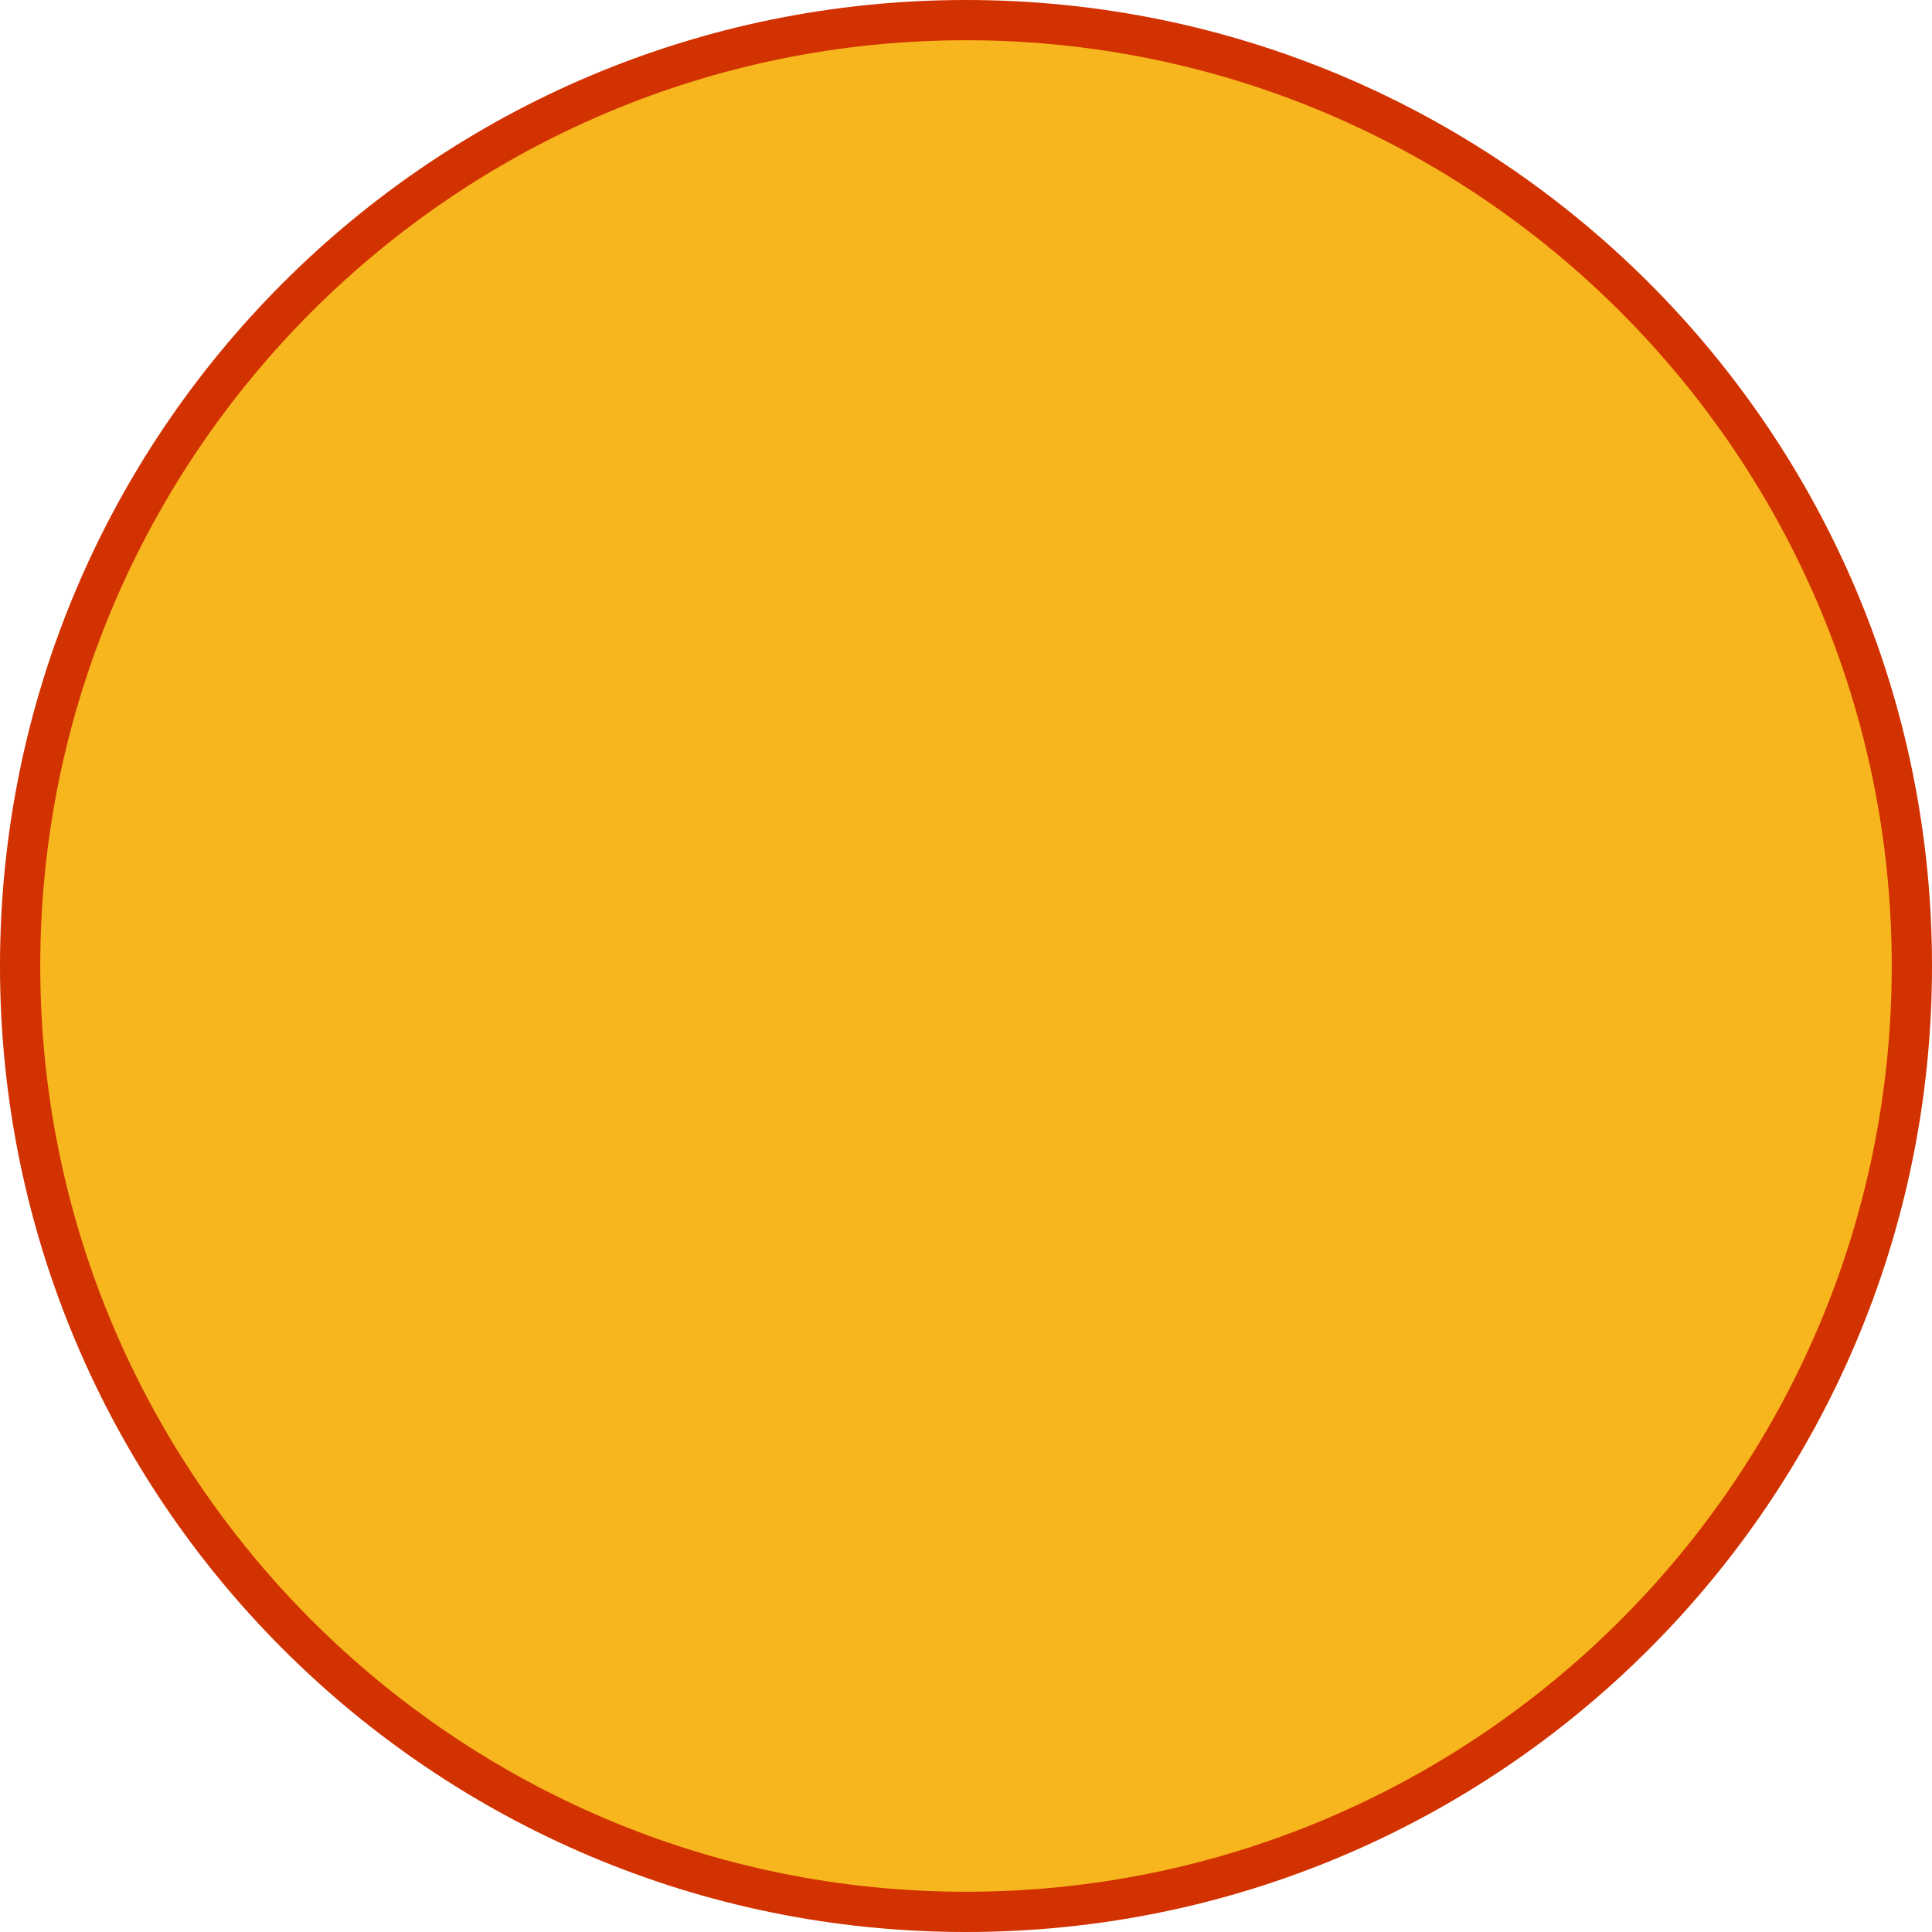
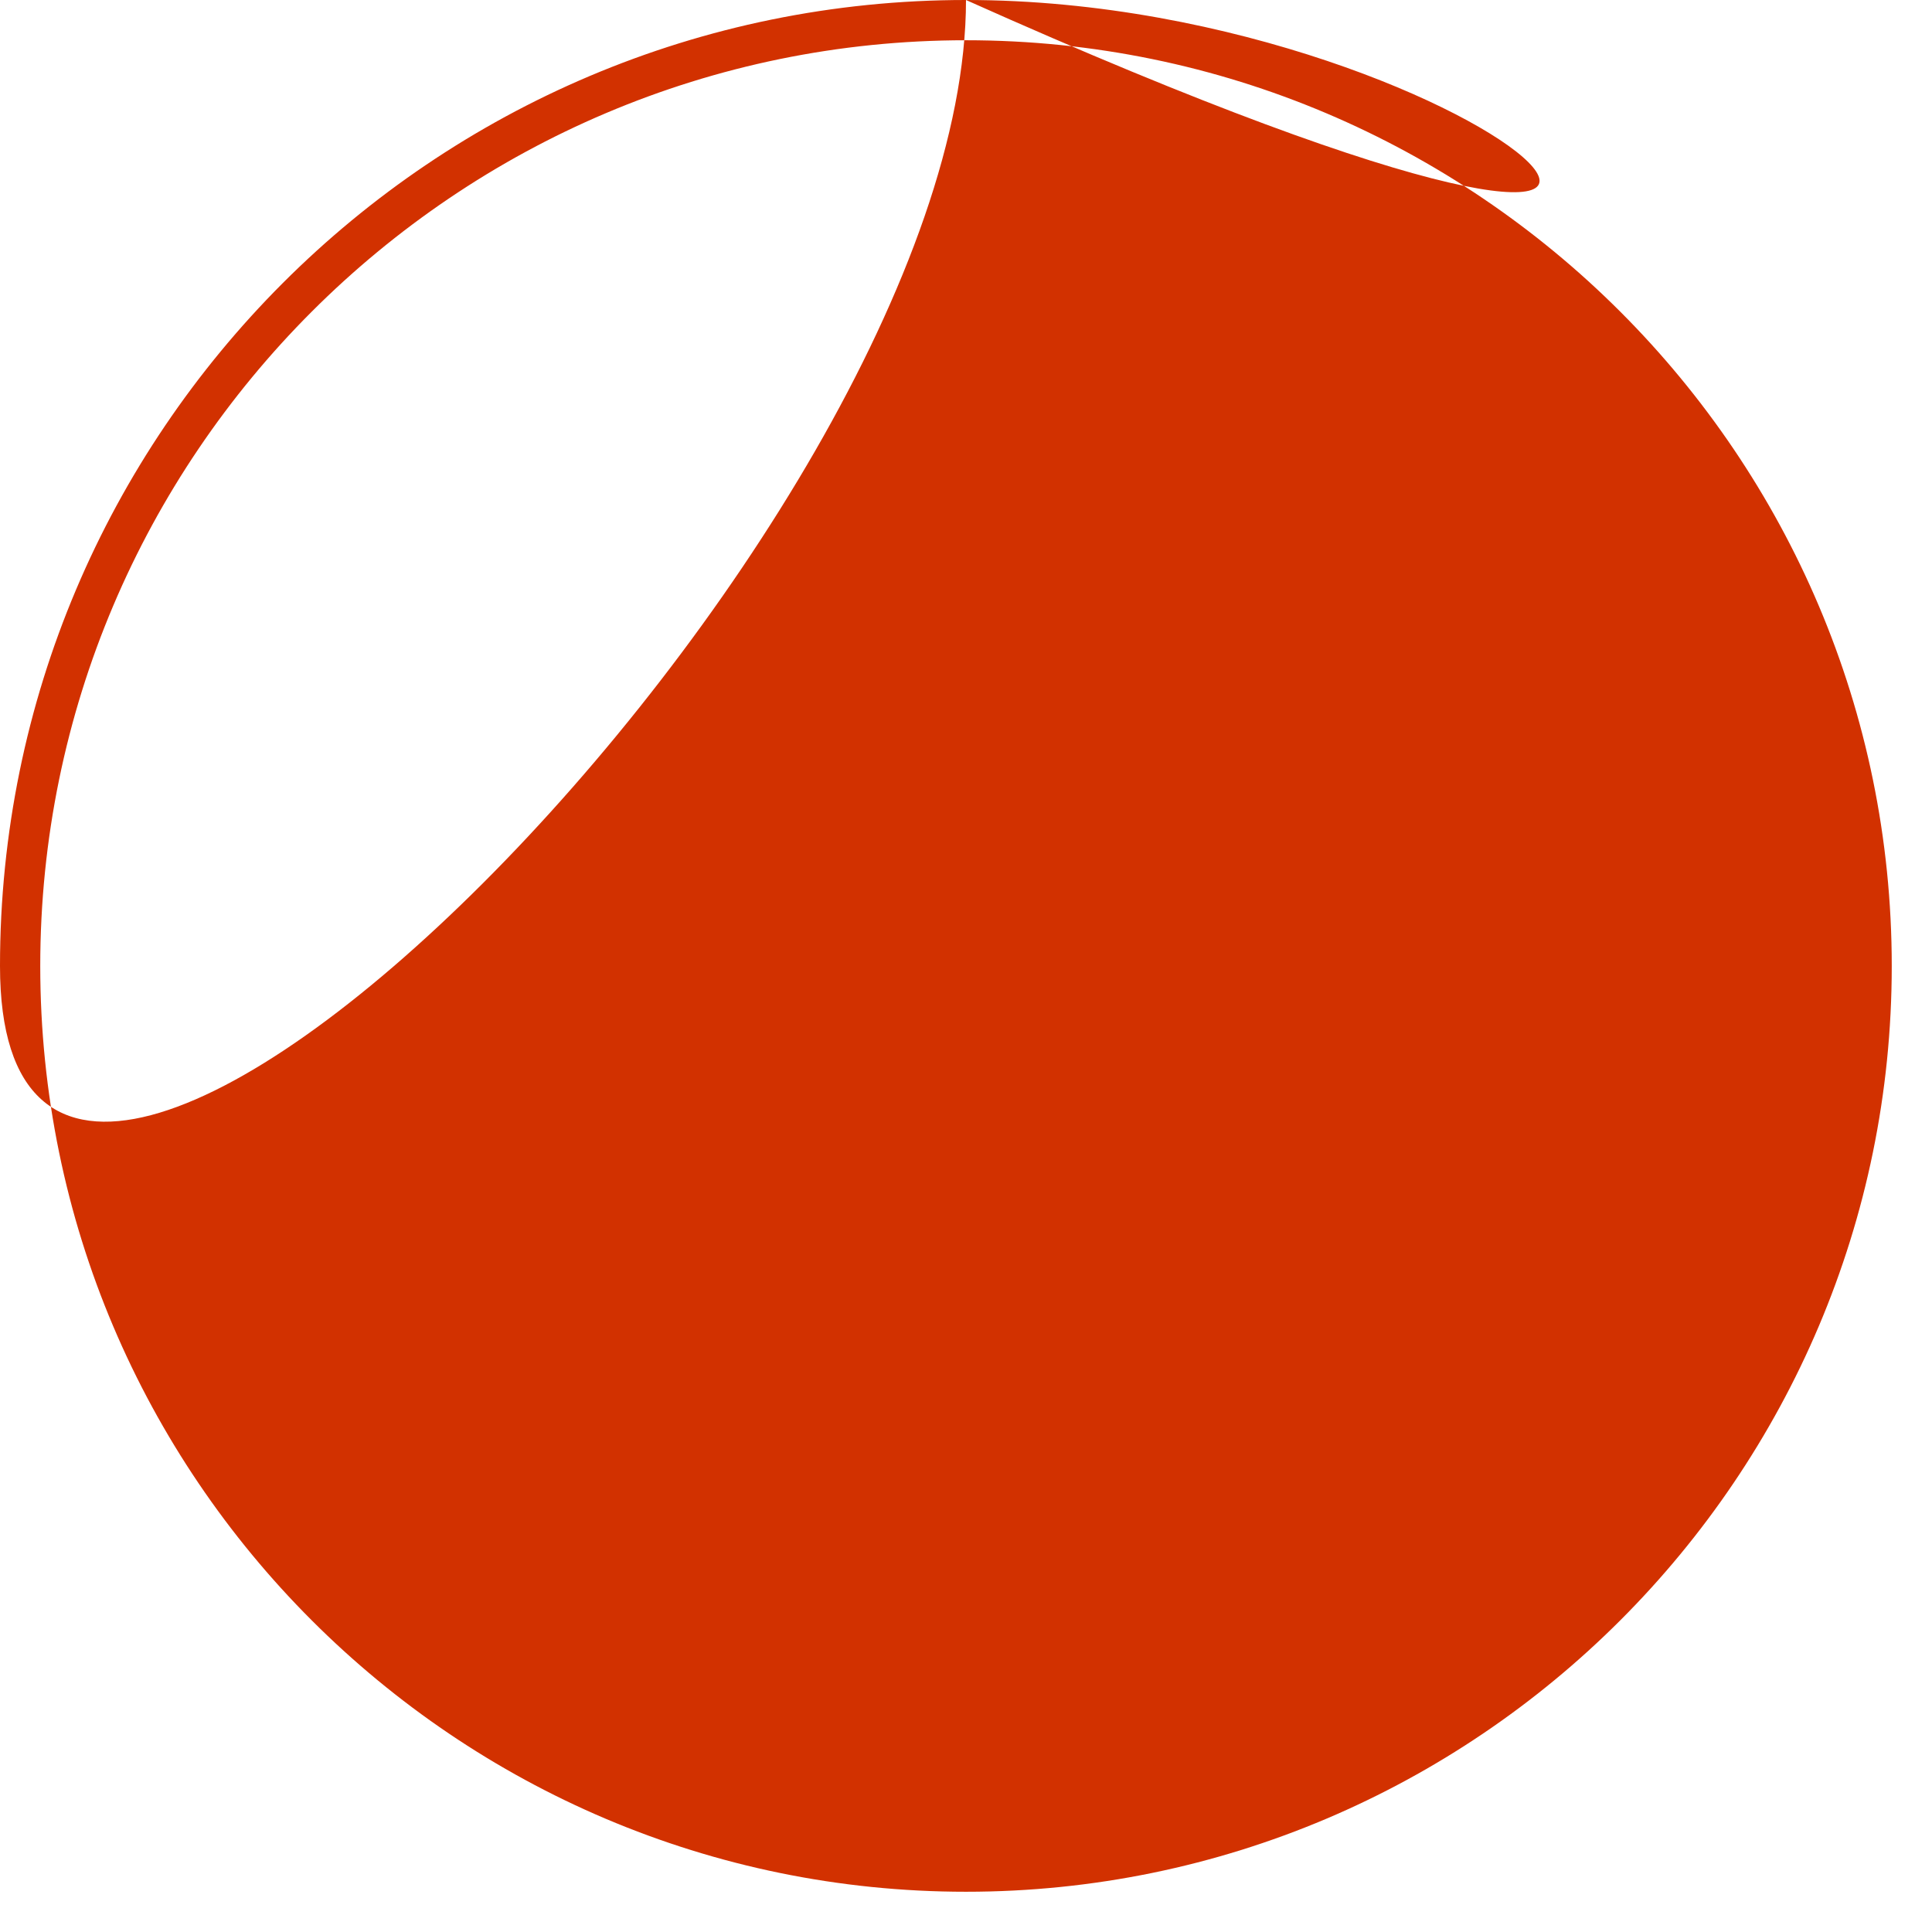
<svg xmlns="http://www.w3.org/2000/svg" version="1.1" id="Layer_1" x="0px" y="0px" width="48px" height="48px" viewBox="0 0 48 48" enable-background="new 0 0 48 48" xml:space="preserve">
  <g>
-     <path fill="#F7B51E" d="M24,47.5C11.042,47.5,0.5,36.958,0.5,24S11.042,0.5,24,0.5S47.5,11.042,47.5,24S36.958,47.5,24,47.5z" />
-     <path fill="#D23100" d="M24,1c12.683,0,23,10.318,23,23c0,12.683-10.317,23-23,23S1,36.683,1,24C1,11.318,11.317,1,24,1 M24,0   C10.745,0,0,10.745,0,24c0,13.256,10.745,24,24,24s24-10.744,24-24C48,10.745,37.255,0,24,0L24,0z" />
+     <path fill="#D23100" d="M24,1c12.683,0,23,10.318,23,23c0,12.683-10.317,23-23,23S1,36.683,1,24C1,11.318,11.317,1,24,1 M24,0   C10.745,0,0,10.745,0,24s24-10.744,24-24C48,10.745,37.255,0,24,0L24,0z" />
  </g>
</svg>